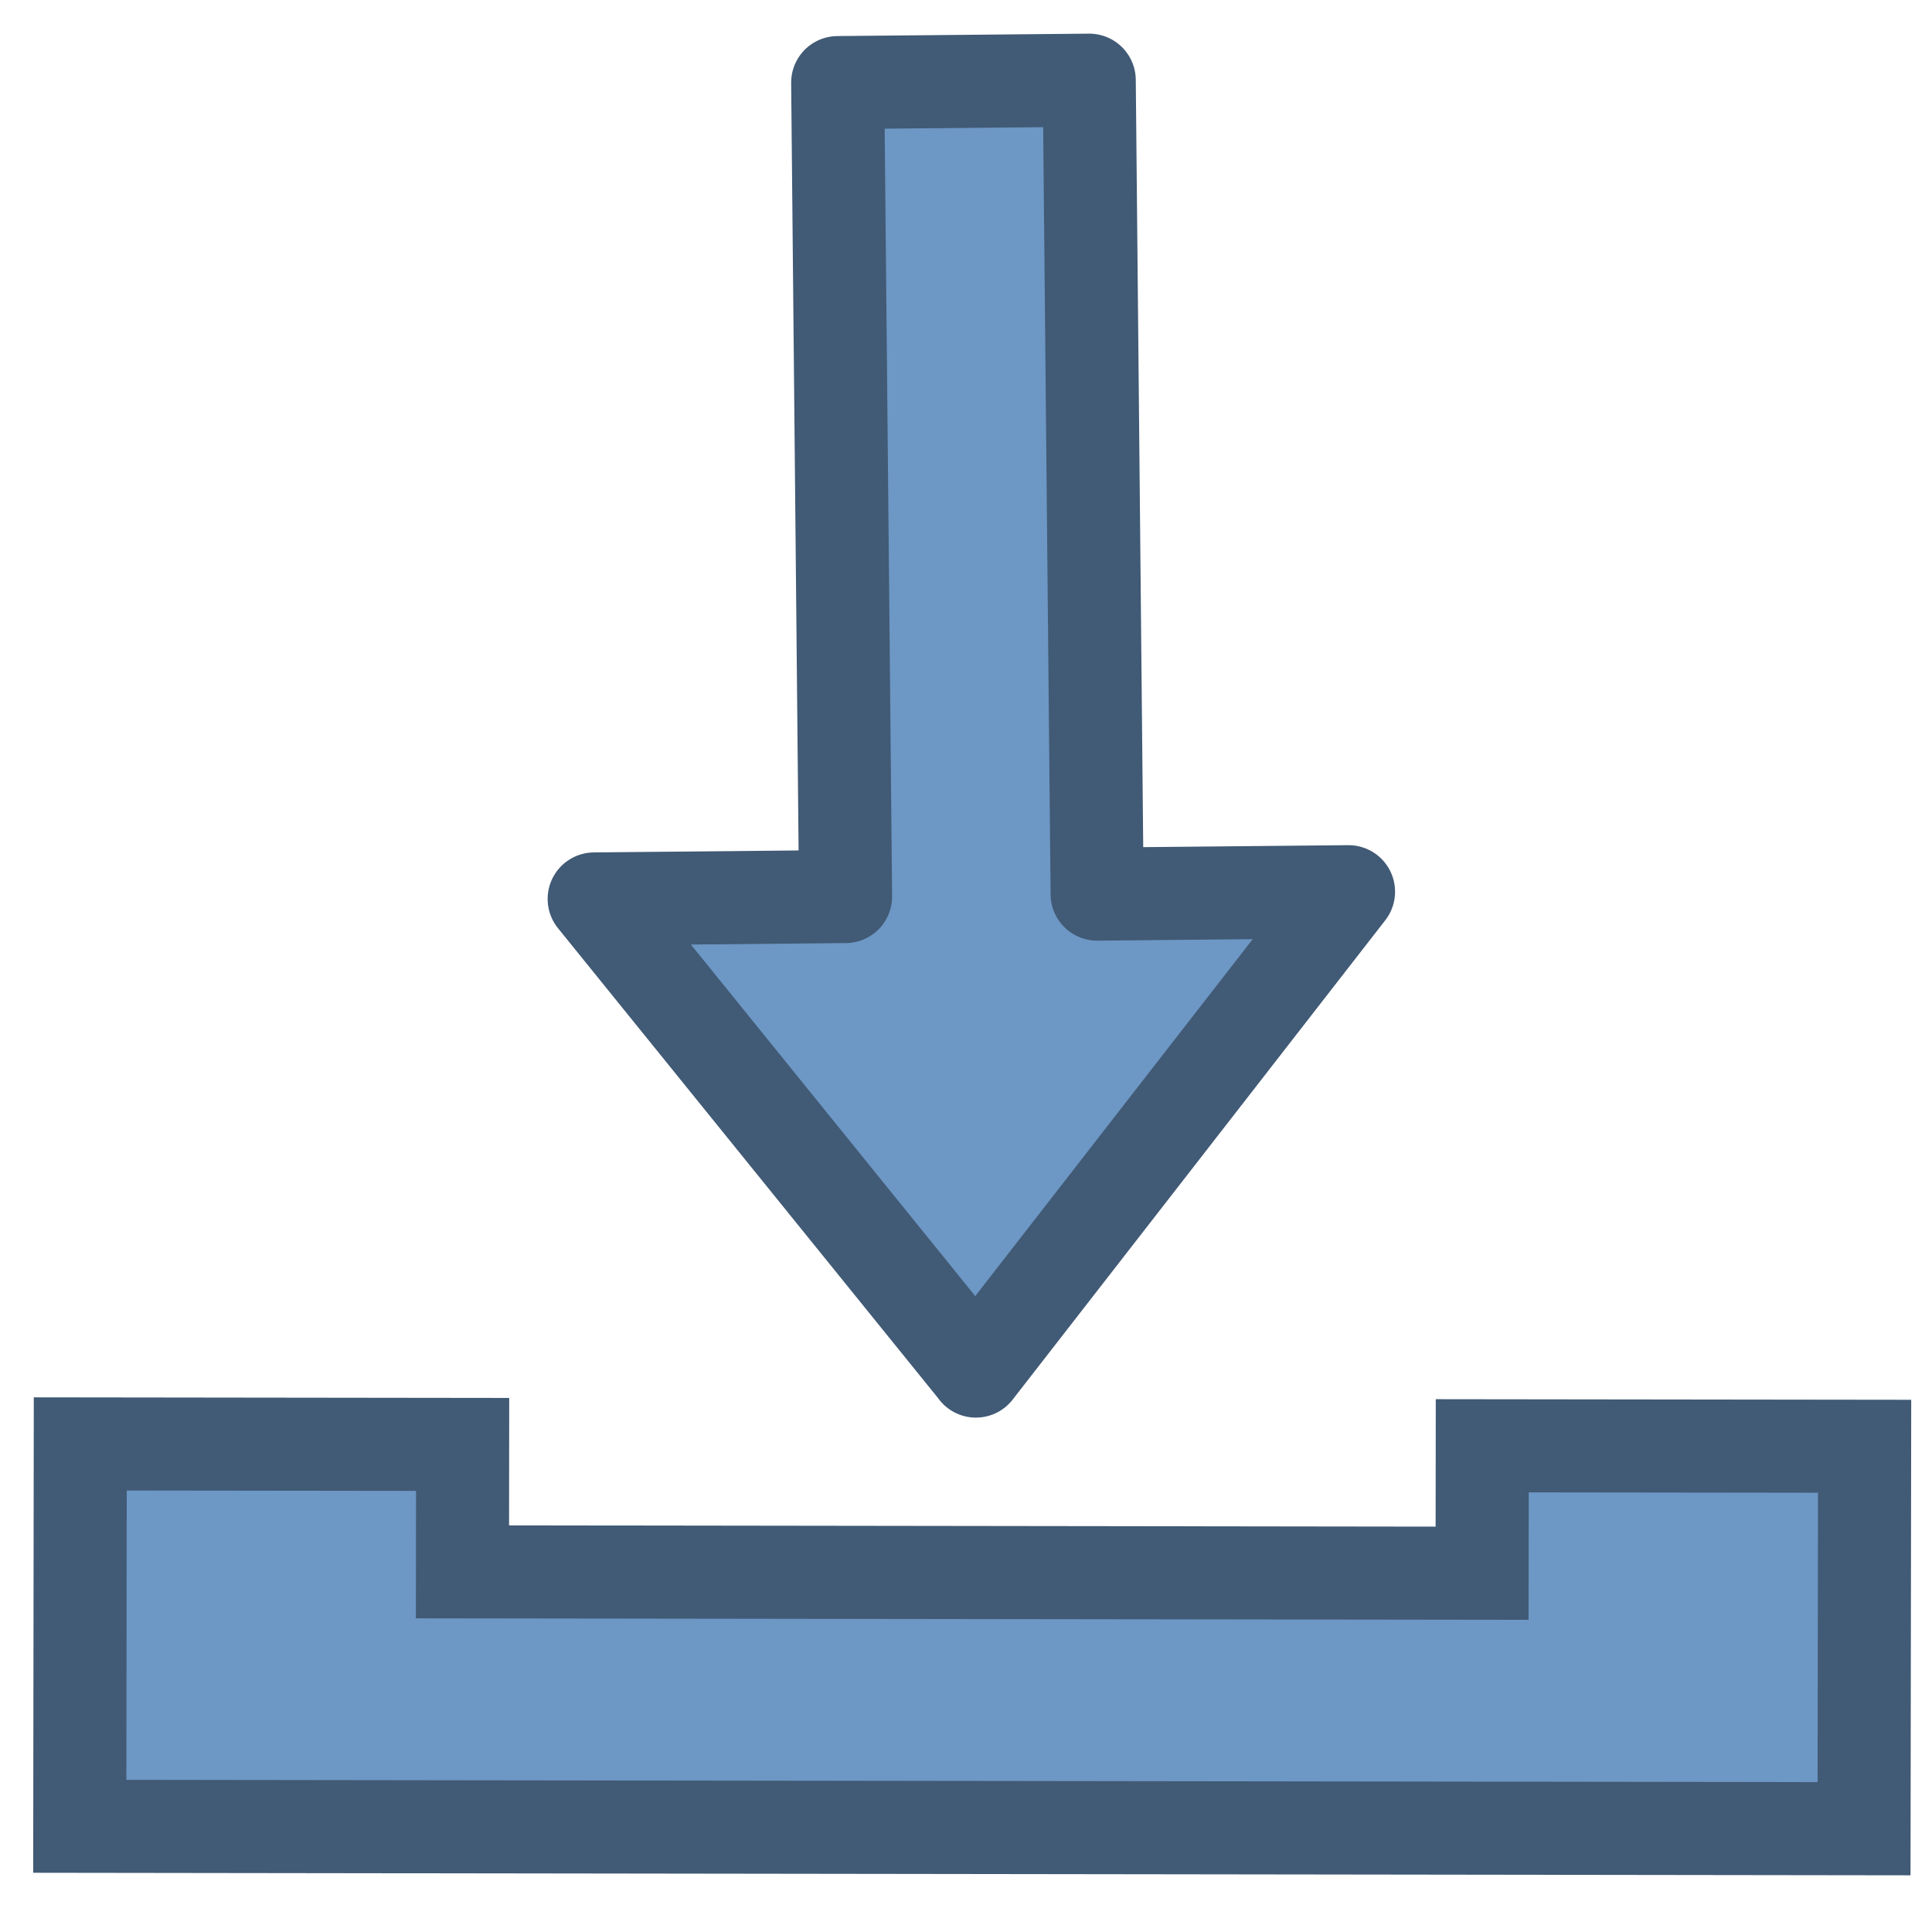
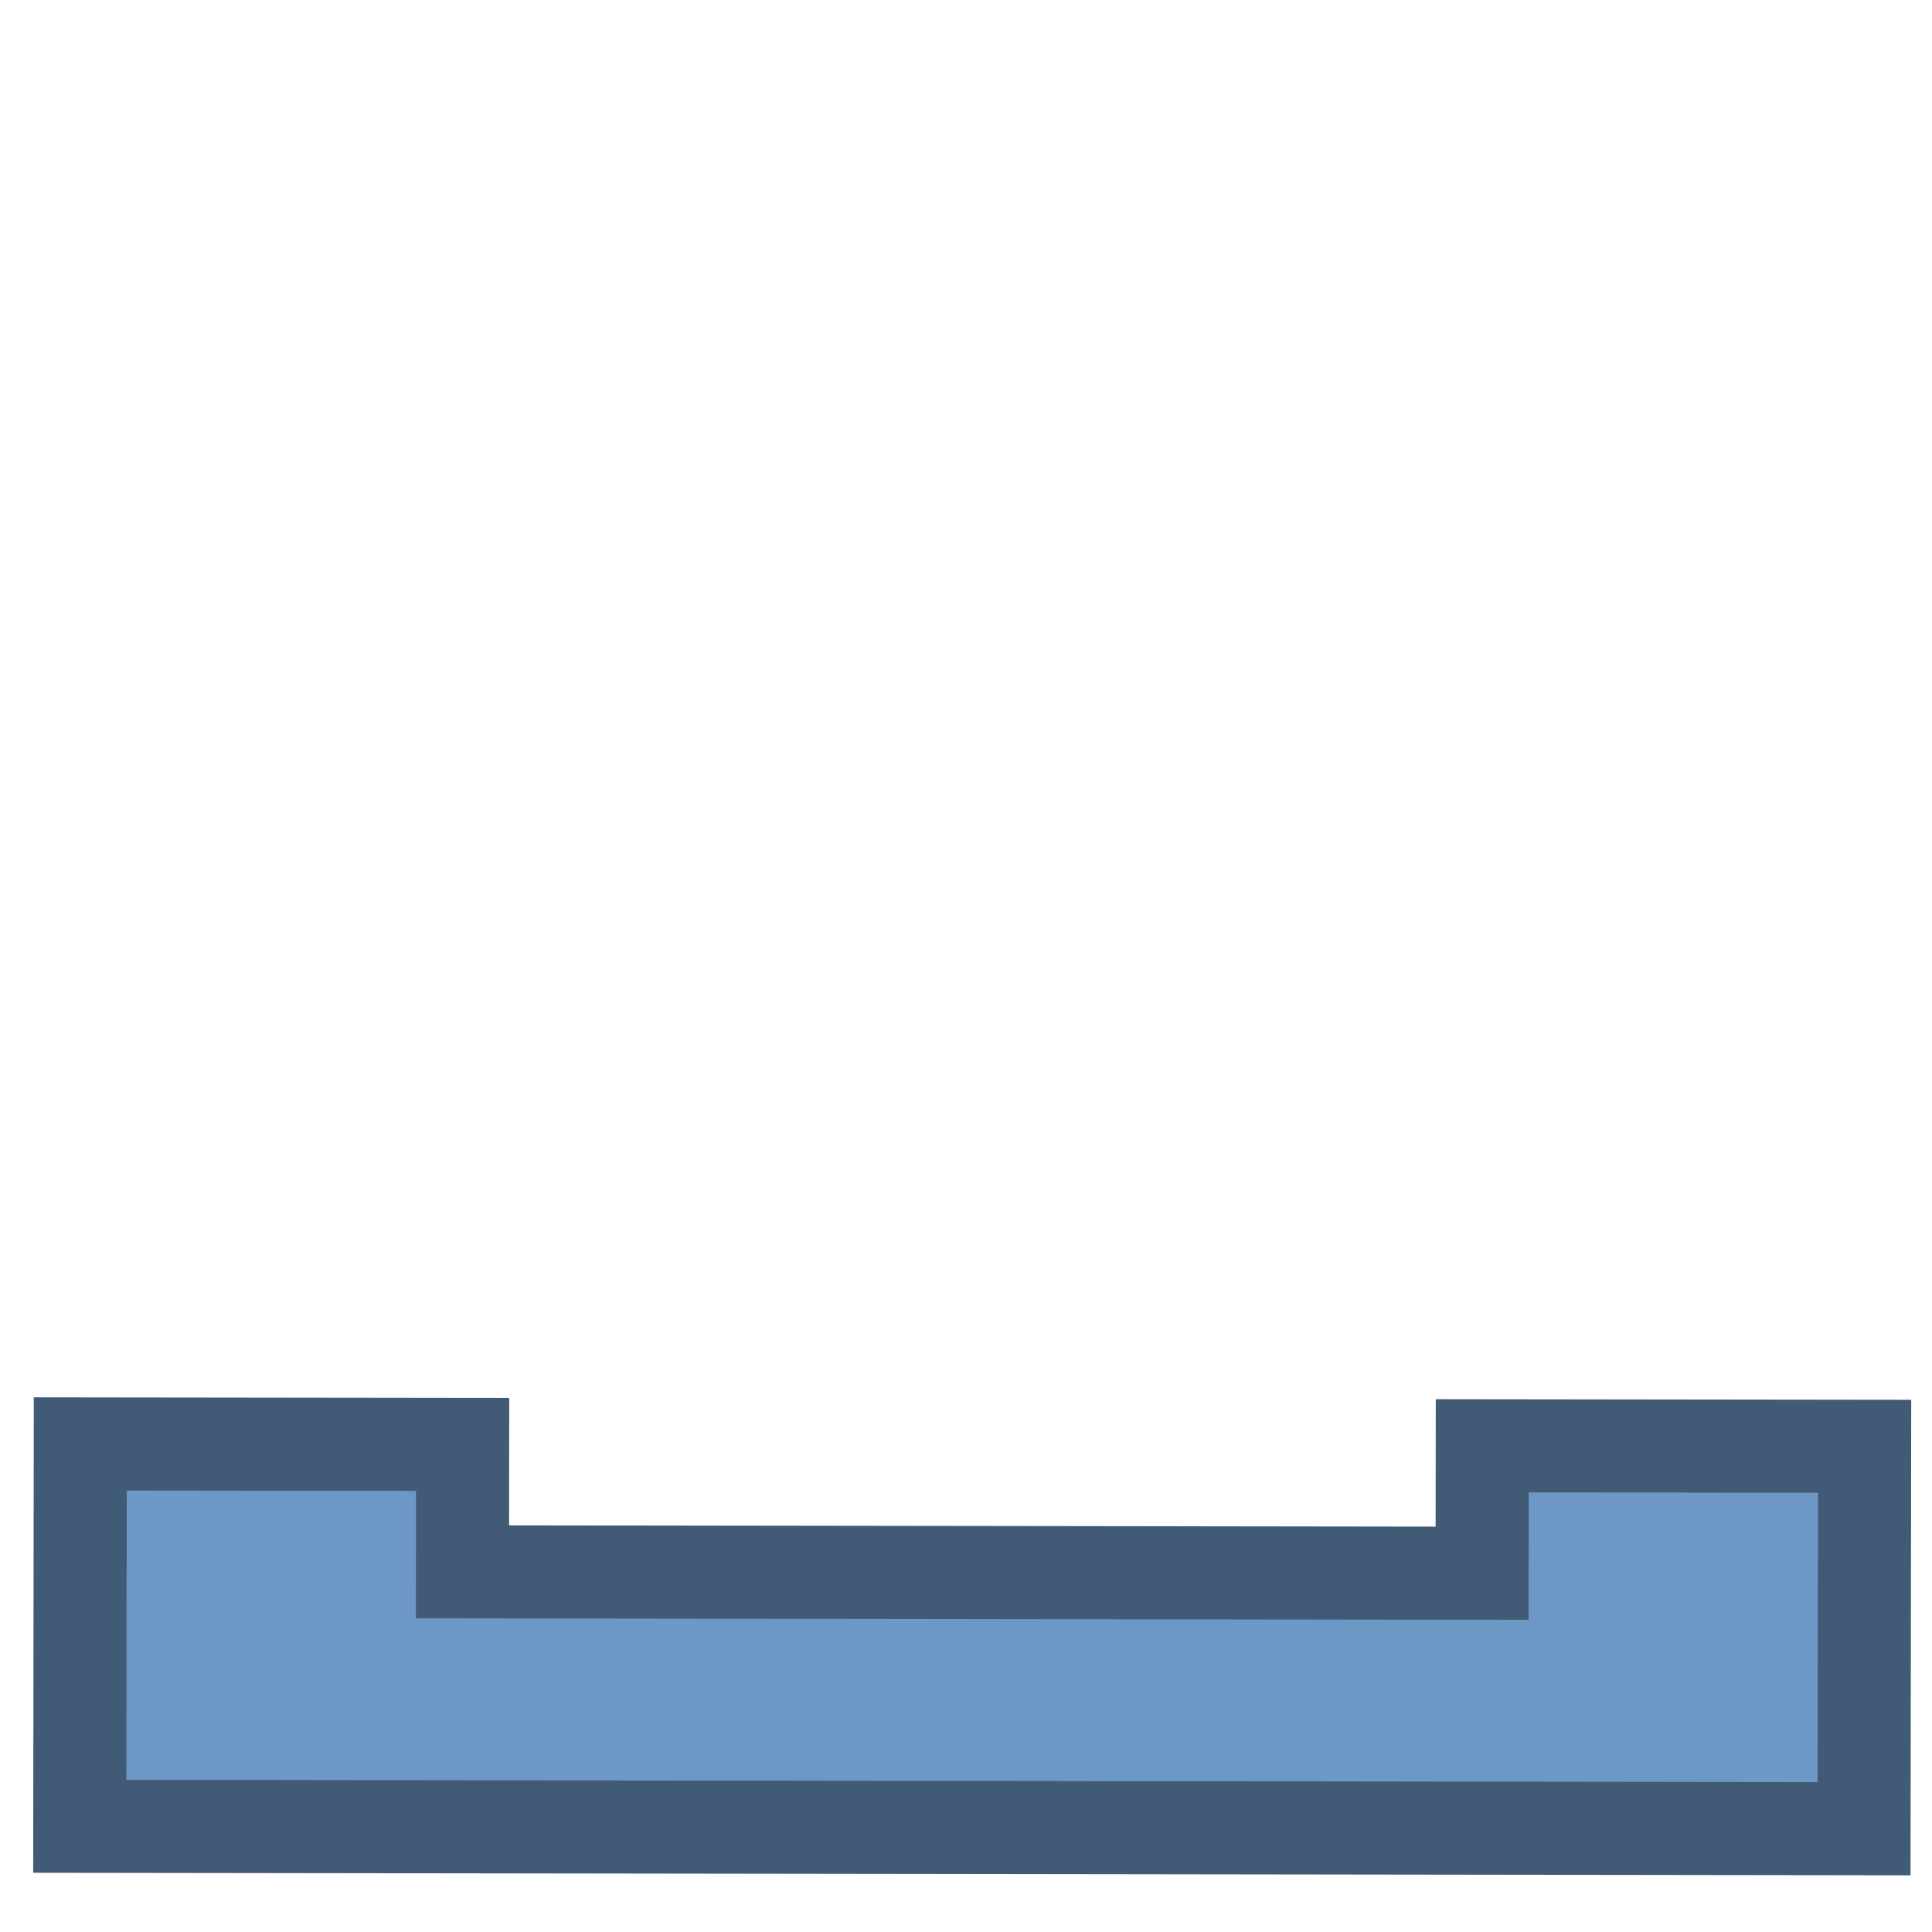
<svg xmlns="http://www.w3.org/2000/svg" height="24" viewBox="0 0 24 24" width="24">
-   <path d="m12.124 17.031-4.743-5.864 3.123-.03-.098-10.111 3.125-.03.098 10.111 3.123-.03-4.629 5.955z" style="fill:#6d97c4;fill-rule:evenodd;stroke:#415a75;stroke-width:1.156;stroke-linecap:round;stroke-linejoin:round" />
  <g fill="none" stroke-dasharray="1.896 .948" stroke-width=".948">
-     <path d="m1.005 1h15.832v3.166h-15.832z" />
-     <path d="m1.005 1h20.582v3.166h-20.582z" />
-     <path d="m21.587 4.166h3.166v1.583h-3.166z" />
-     <path d="m1.005 1h20.582v3.166h-20.582z" />
-   </g>
+     </g>
  <path d="m23.156 22.717-22.165-.03.006-4.75 4.75.006-.002 1.583 12.666.017.002-1.583 4.75.006z" fill="#6d97c4" stroke="#415a75" stroke-width="1.156" />
</svg>